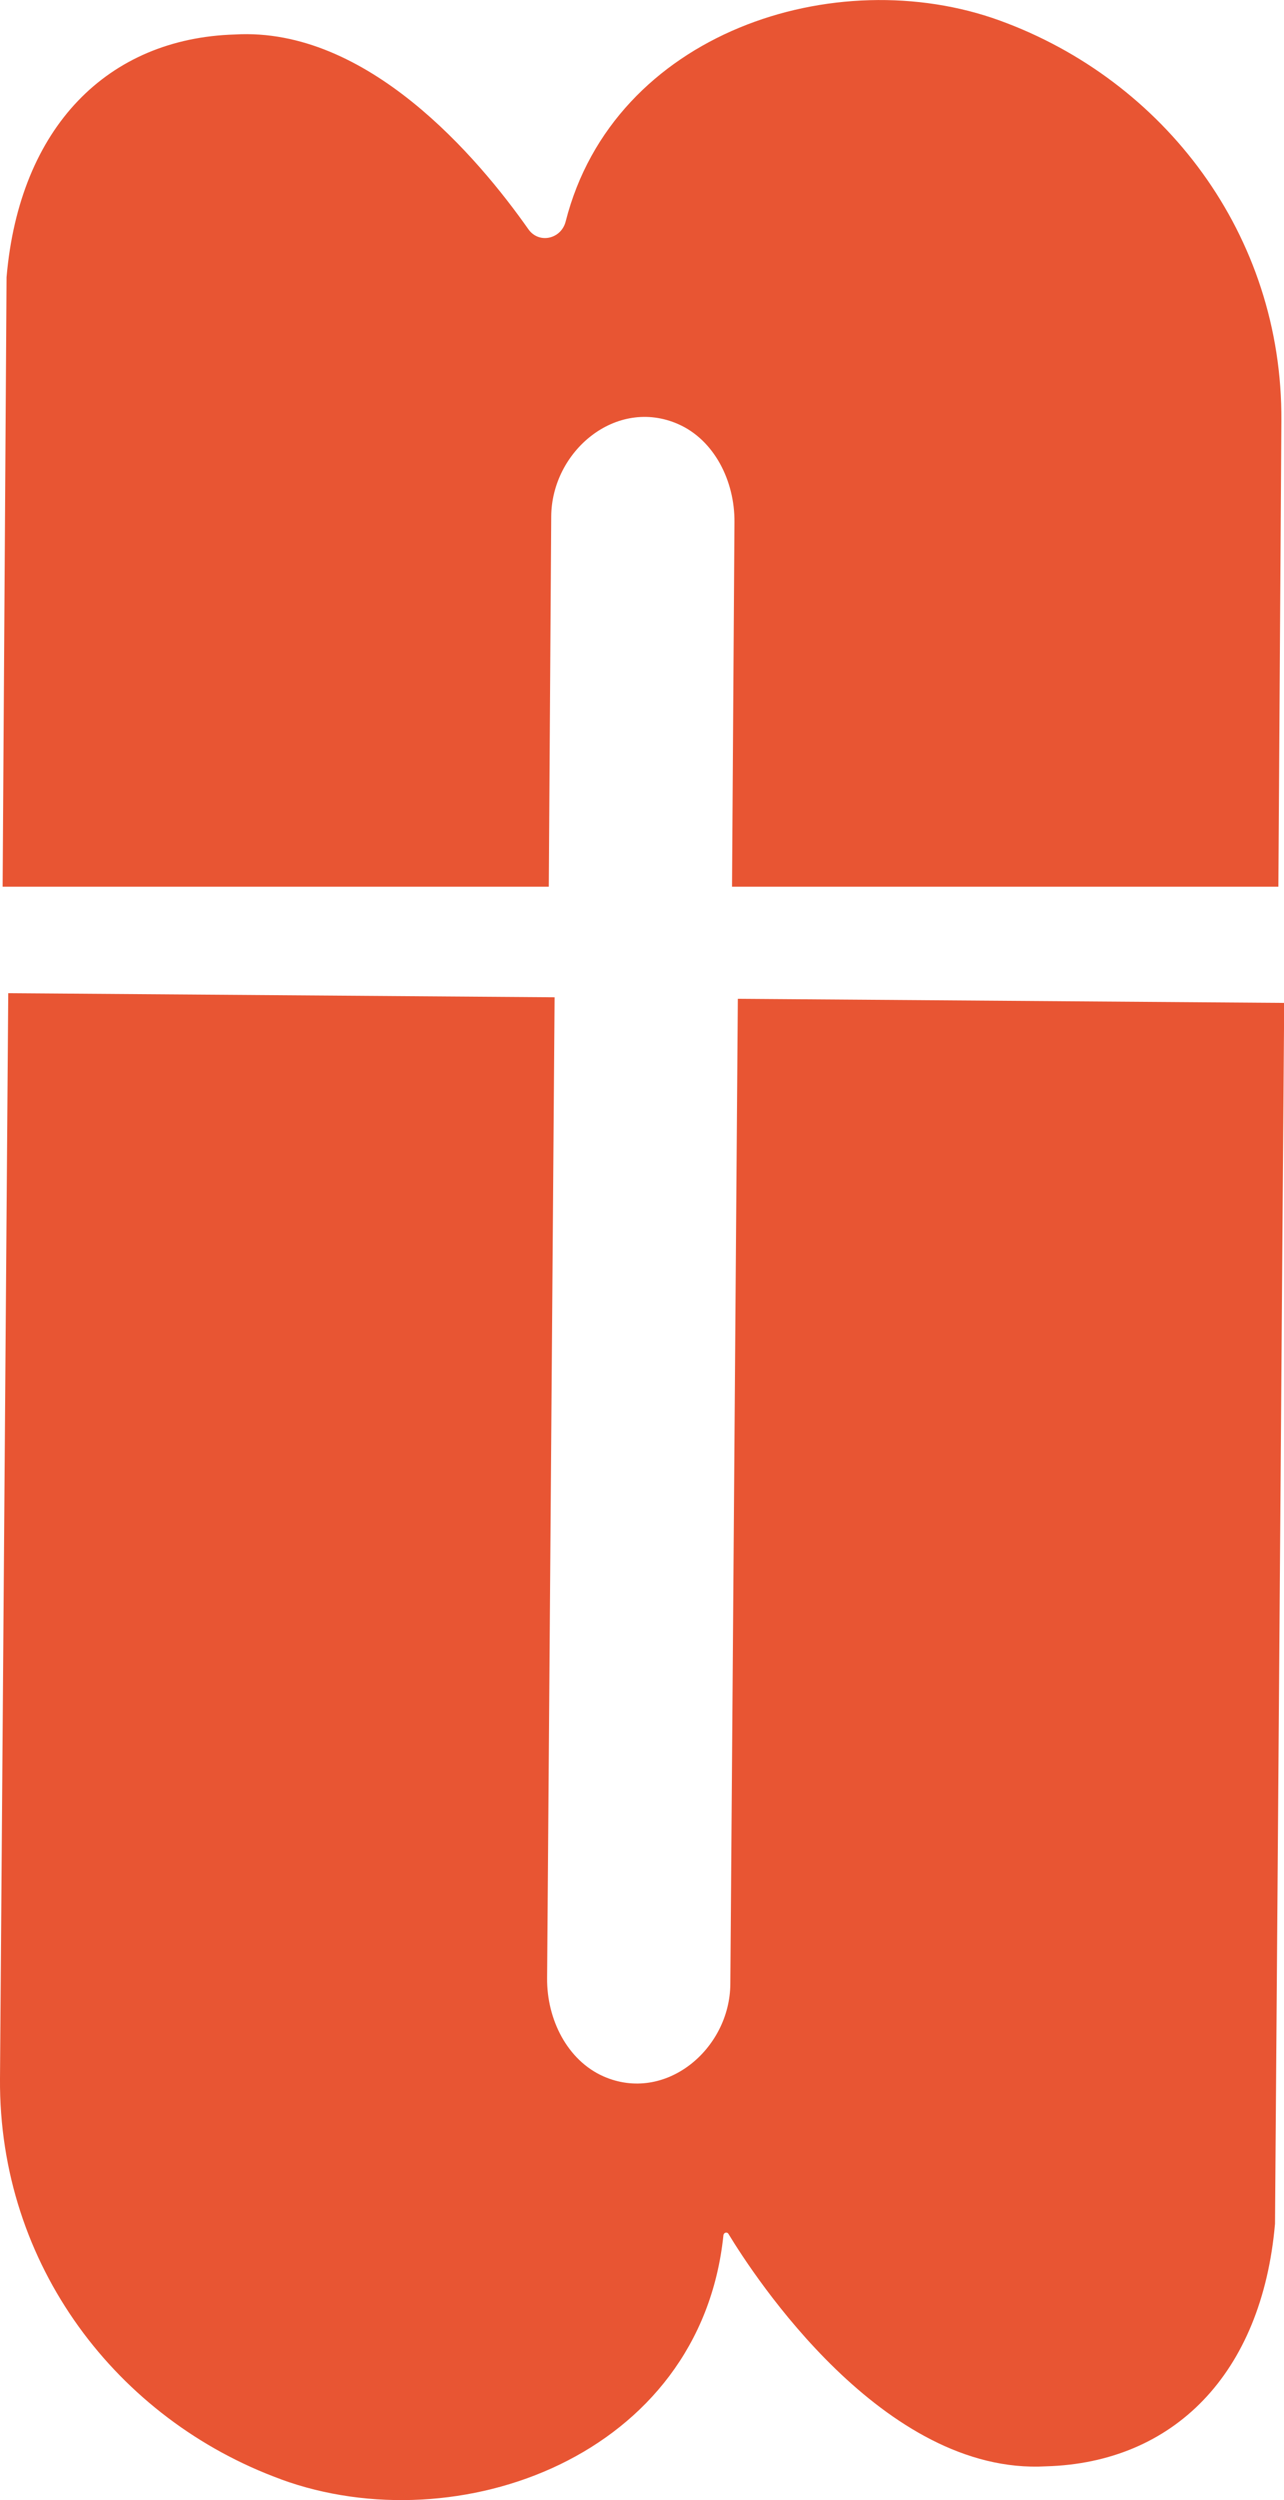
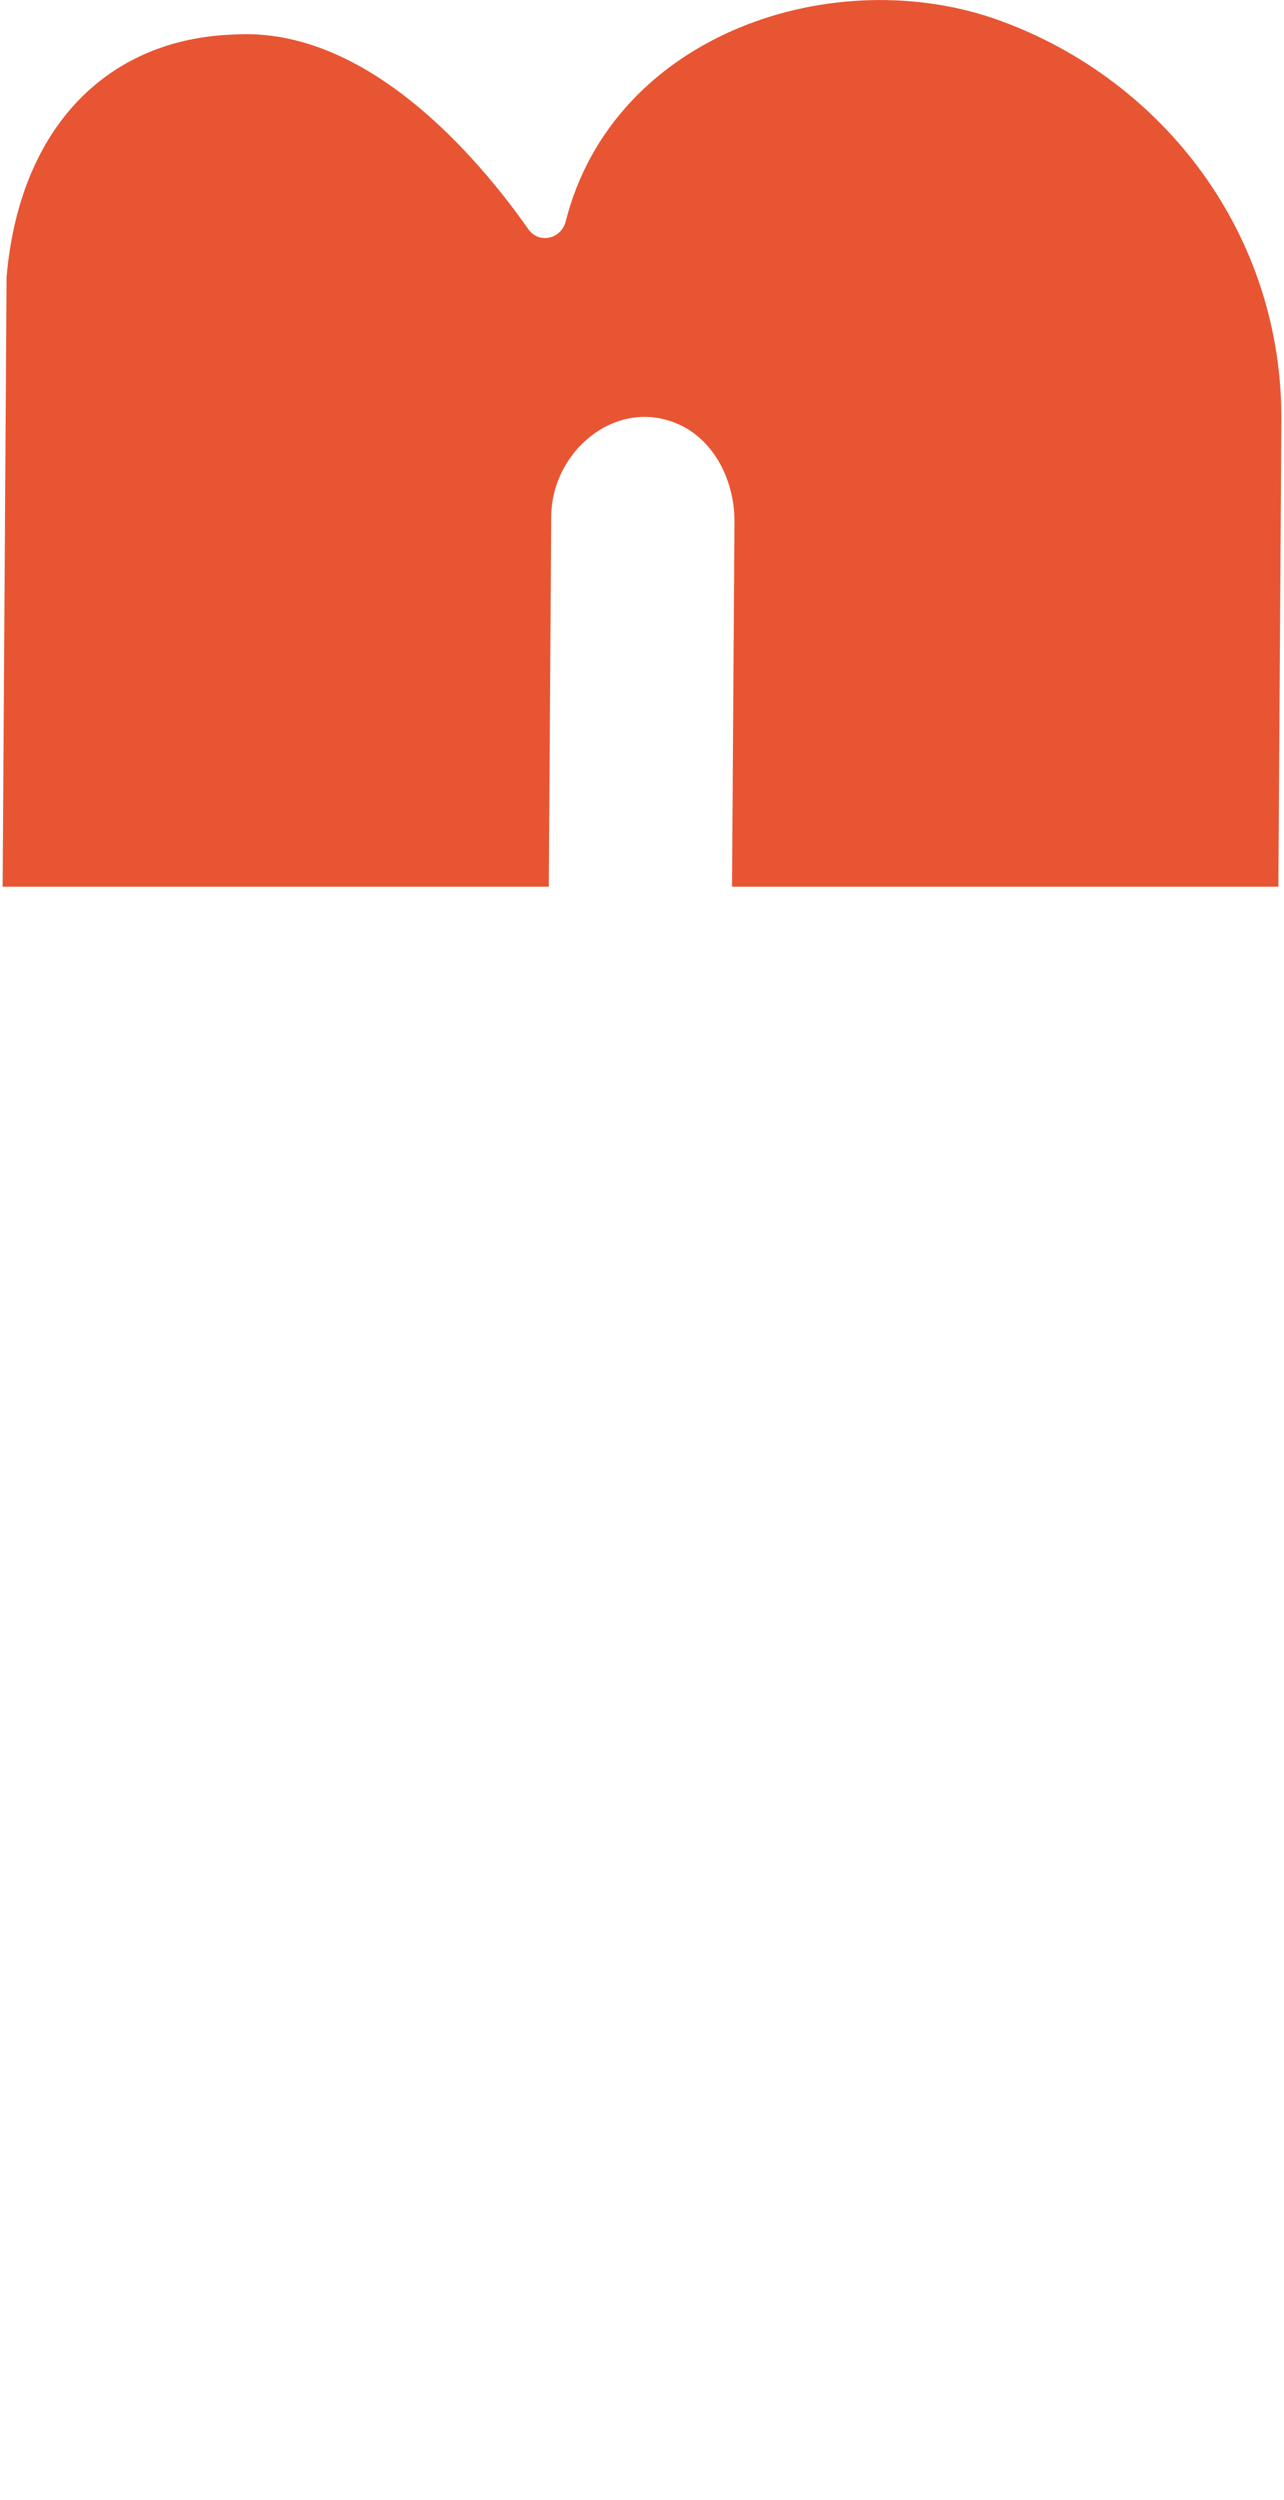
<svg xmlns="http://www.w3.org/2000/svg" viewBox="0 0 68.53 133.39" data-name="Camada 2" id="Camada_2">
  <defs>
    <style>
      .cls-1 {
        fill: #e85533;
        stroke-width: 0px;
      }
    </style>
  </defs>
  <g data-name="Camada 1" id="Camada_1-2">
    <g>
-       <path d="M14.99,132.28C6.26,129.09-.07,120.86,0,110.91l.44-57.92,29.16.22-.4,52.33c-.02,2.22,1.09,4.39,3,5.24,3.3,1.46,6.76-1.44,6.78-4.93l.4-52.56,29.16.22-.49,65.14c-.7,8.03-5.43,12.75-12.22,12.94-8.68.49-15.61-10.19-16.95-12.4-.08-.13-.26-.07-.27.08-1.23,11.81-14.2,16.45-23.6,13.02" class="cls-1" />
      <path d="M29.29,47.31l.13-19.75c.02-3.49,3.47-6.39,6.78-4.93,1.91.84,3.02,3.02,3,5.23l-.13,19.45h29.16l.16-24.85c.07-9.95-6.28-18.18-15.02-21.36-8.76-3.19-20.62.63-23.18,10.72-.24.94-1.43,1.21-1.99.41-2.68-3.81-8.59-10.8-15.66-10.39C5.76,2.04,1.04,6.77.35,14.79l-.21,32.52h29.16Z" class="cls-1" />
    </g>
  </g>
</svg>